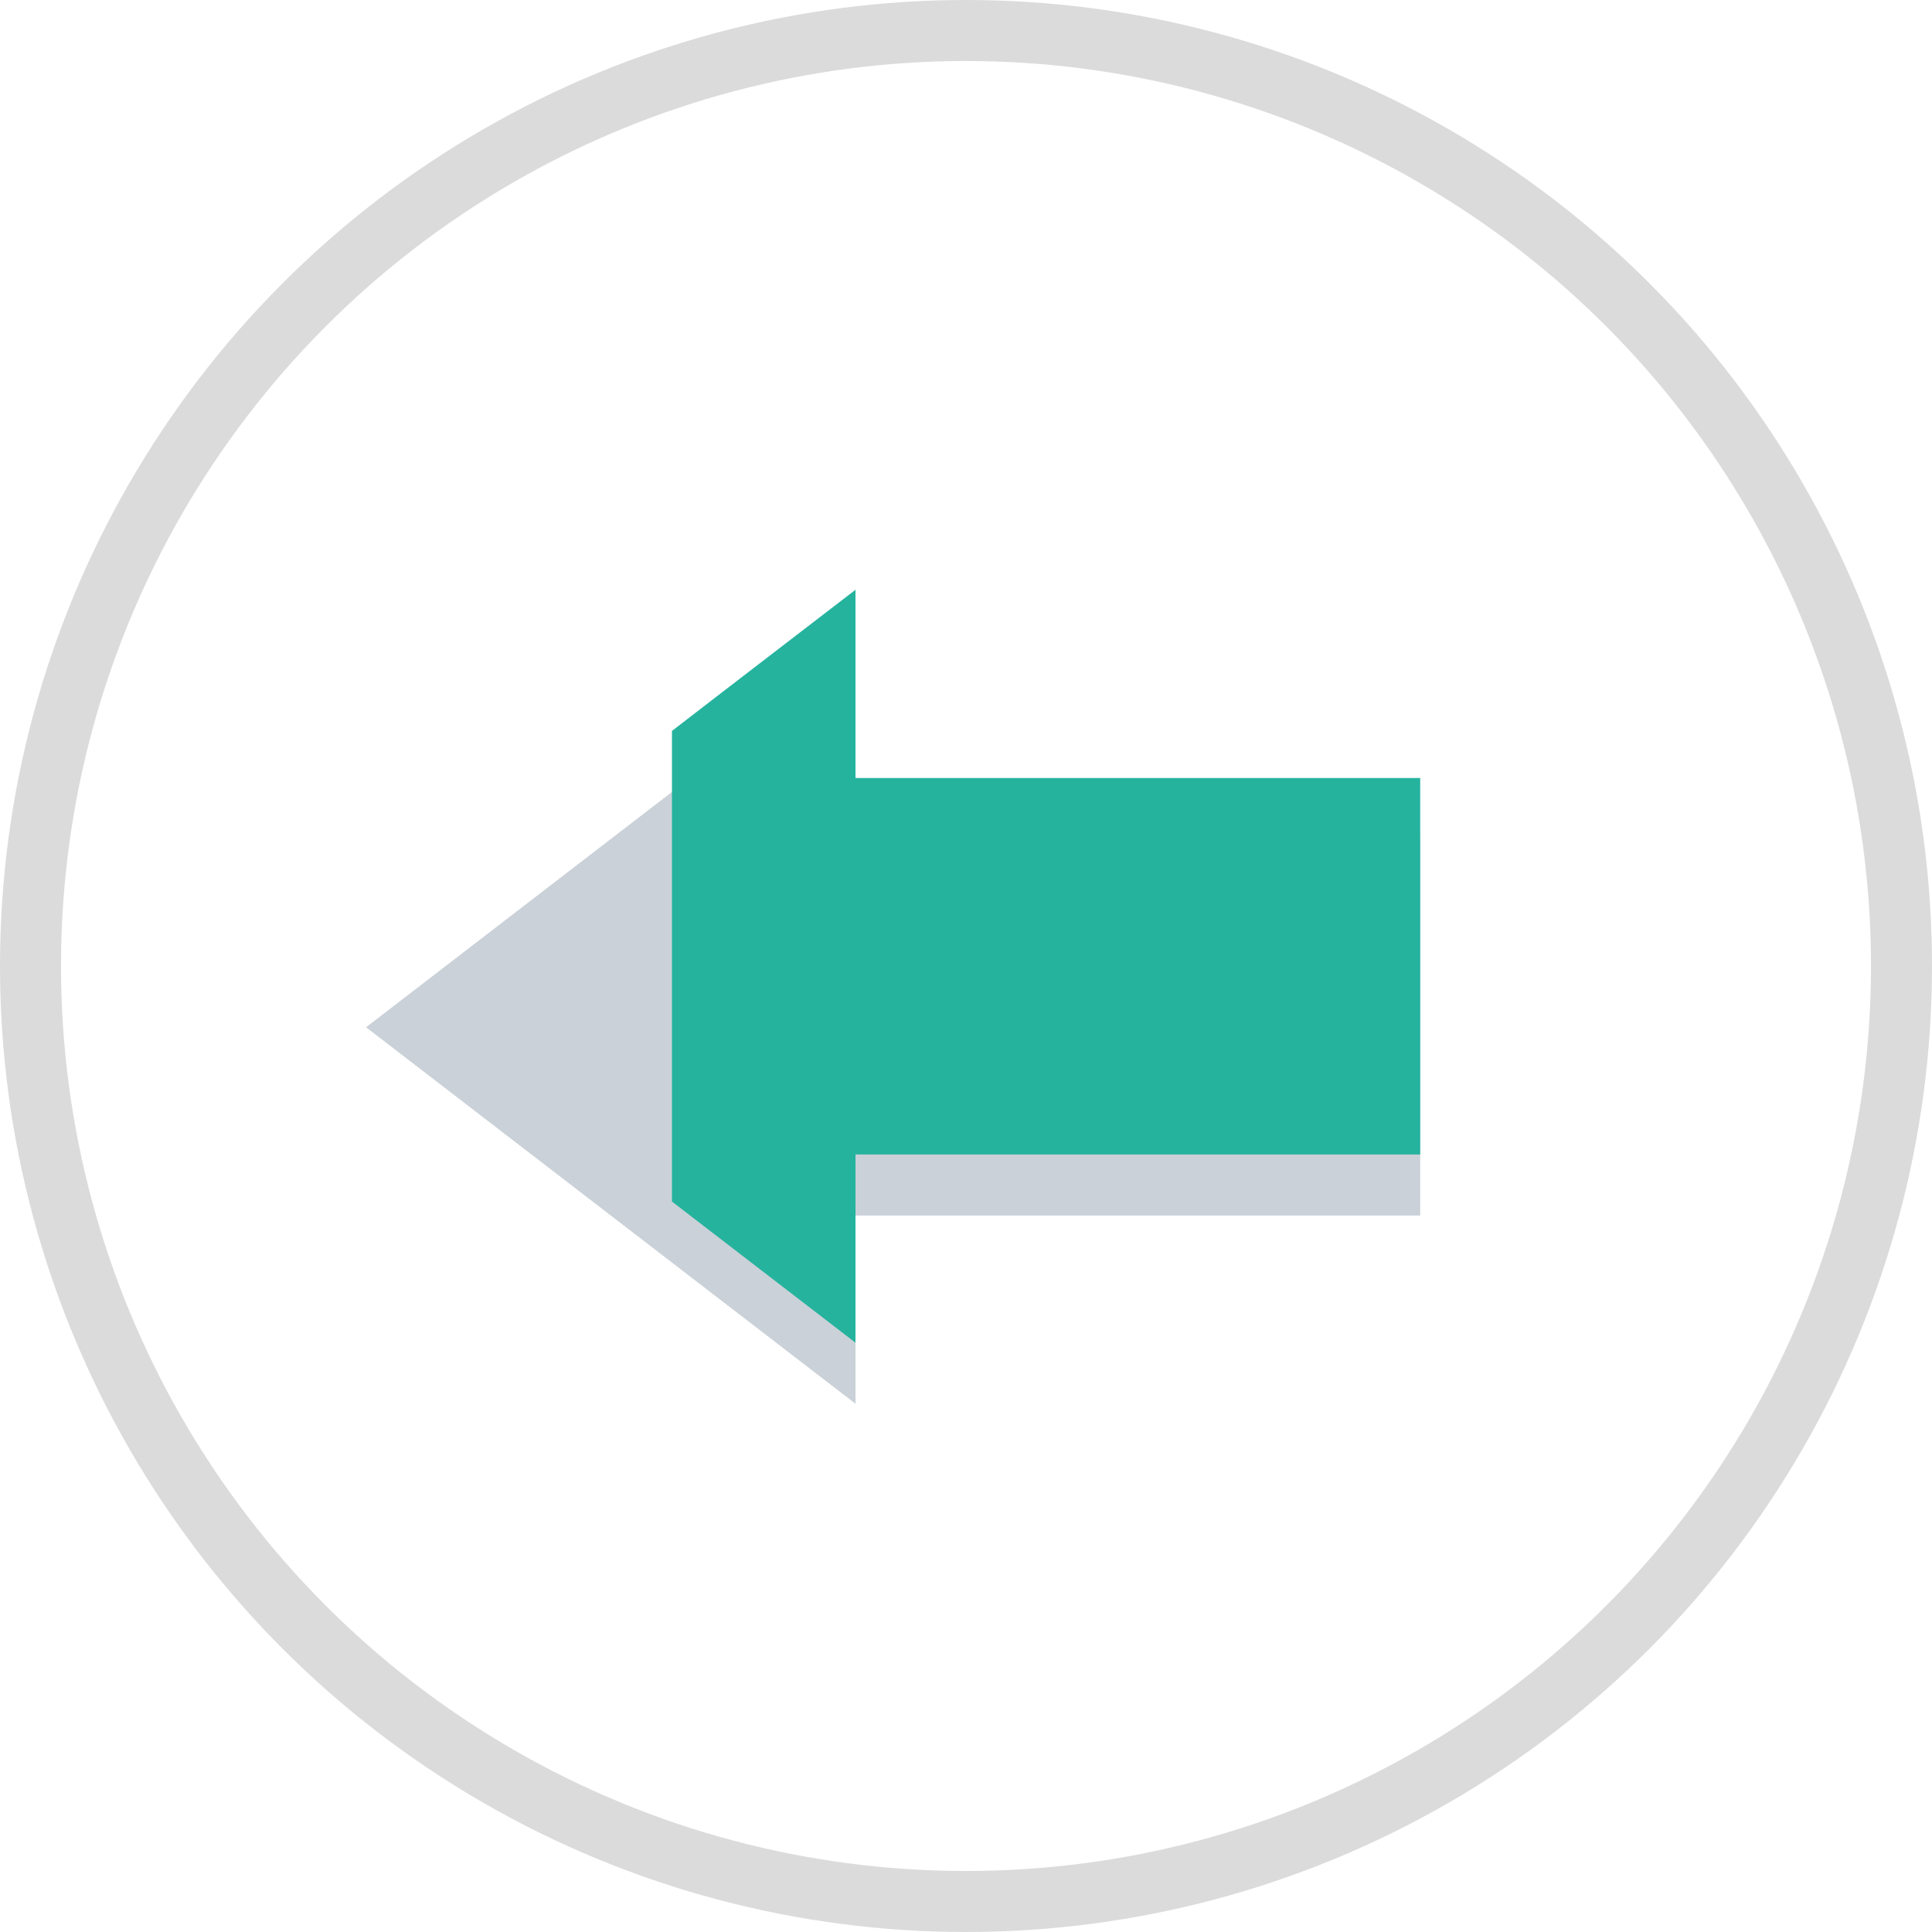
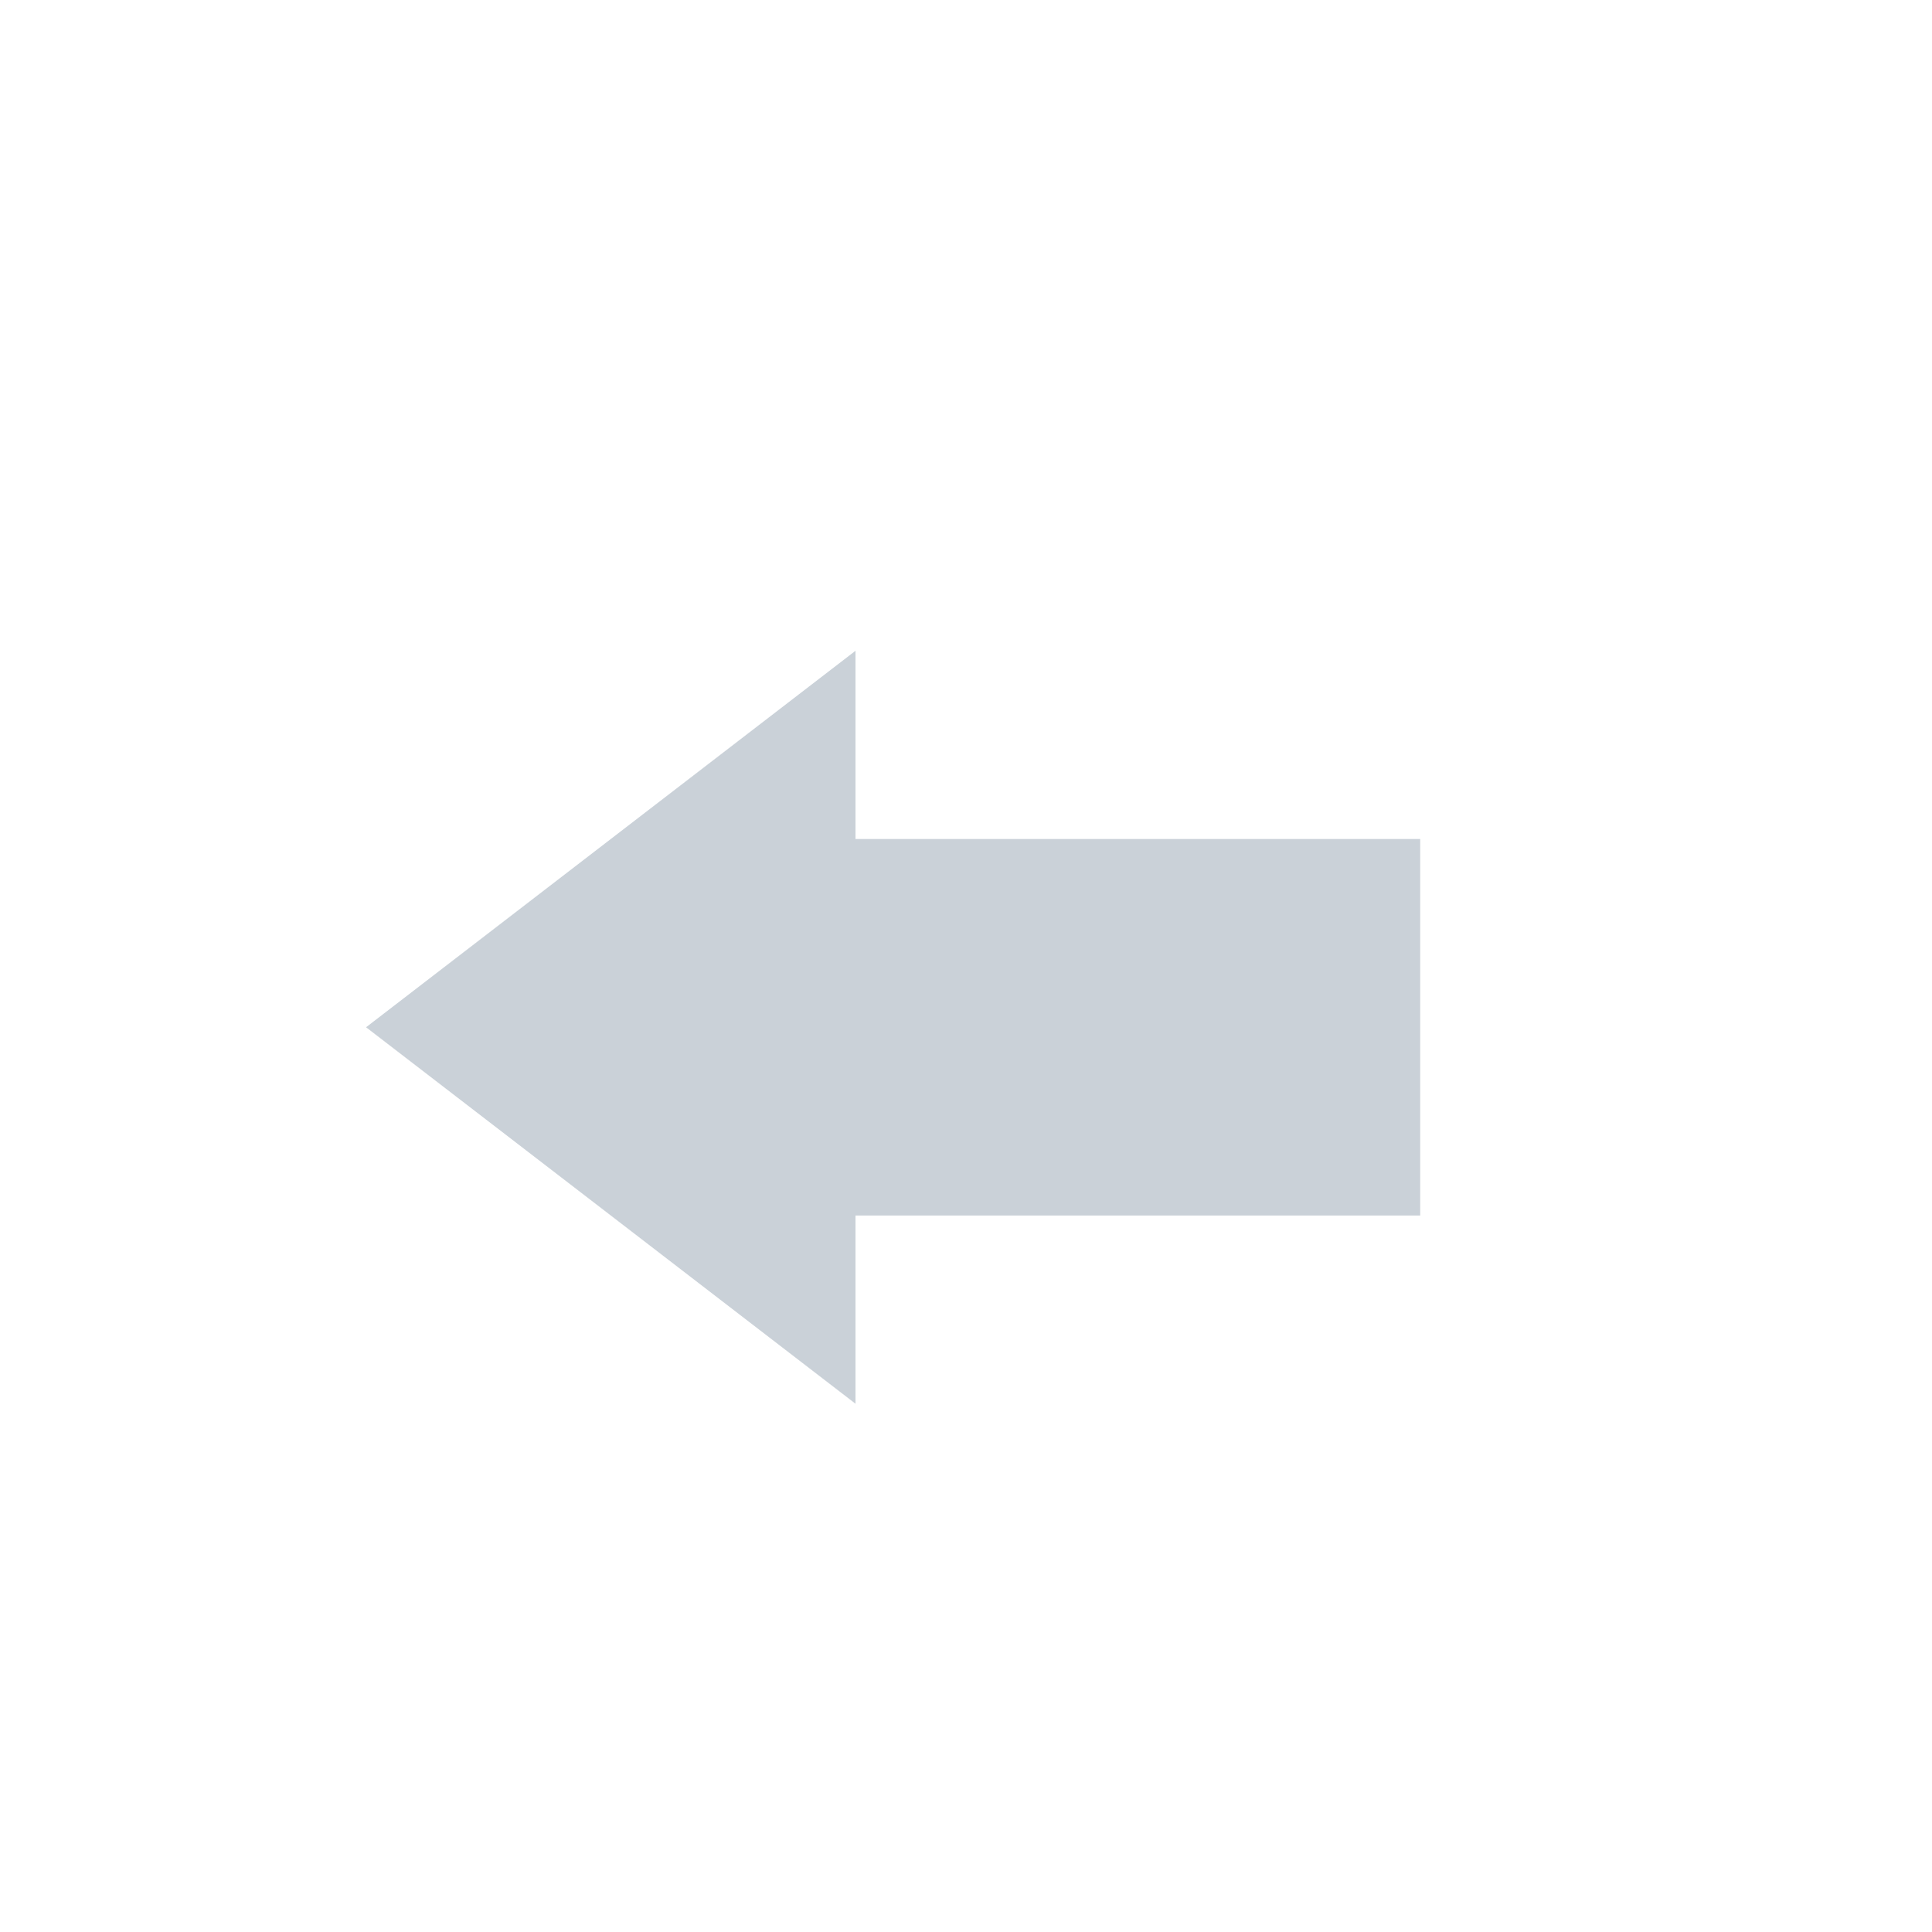
<svg xmlns="http://www.w3.org/2000/svg" width="95" height="95" viewBox="0 0 95 95">
  <defs>
    <filter id="Path_1294" x="13.5" y="27.5" width="60.834" height="46.024" filterUnits="userSpaceOnUse">
      <feOffset dy="3" input="SourceAlpha" />
      <feGaussianBlur stdDeviation="1.5" result="blur" />
      <feFlood flood-opacity="0.161" />
      <feComposite operator="in" in2="blur" />
      <feComposite in="SourceGraphic" />
    </filter>
  </defs>
  <g id="Group_13355" data-name="Group 13355" transform="translate(-1460 -14473)">
    <g id="Ellipse_346" data-name="Ellipse 346" transform="translate(1460 14473)" fill="#fff" stroke="#dbdbdb" stroke-width="3">
      <circle cx="47.5" cy="47.5" r="47.5" stroke="none" />
-       <circle cx="47.5" cy="47.5" r="46" fill="none" />
    </g>
    <g id="imagineLeftArrow" transform="translate(1478 14539.024) rotate(-90)">
      <g transform="matrix(0, 1, -1, 0, 66.02, -18)" filter="url(#Path_1294)">
-         <path id="Path_1294-2" data-name="Path 1294" d="M18.512,0,0,24.066H9.256V51.834H27.768V24.066h9.256Z" transform="translate(18 66.02) rotate(-90)" fill="#cad1d8" />
+         <path id="Path_1294-2" data-name="Path 1294" d="M18.512,0,0,24.066H9.256V51.834H27.768V24.066h9.256" transform="translate(18 66.02) rotate(-90)" fill="#cad1d8" />
      </g>
-       <path id="Path_1295" data-name="Path 1295" d="M6.942,0,4.628,3.008,0,9.025H9.256V36.793H27.768V9.025h9.256L32.4,3.008,30.083,0Z" transform="translate(0 15.041)" fill="#25b39e" />
    </g>
  </g>
</svg>